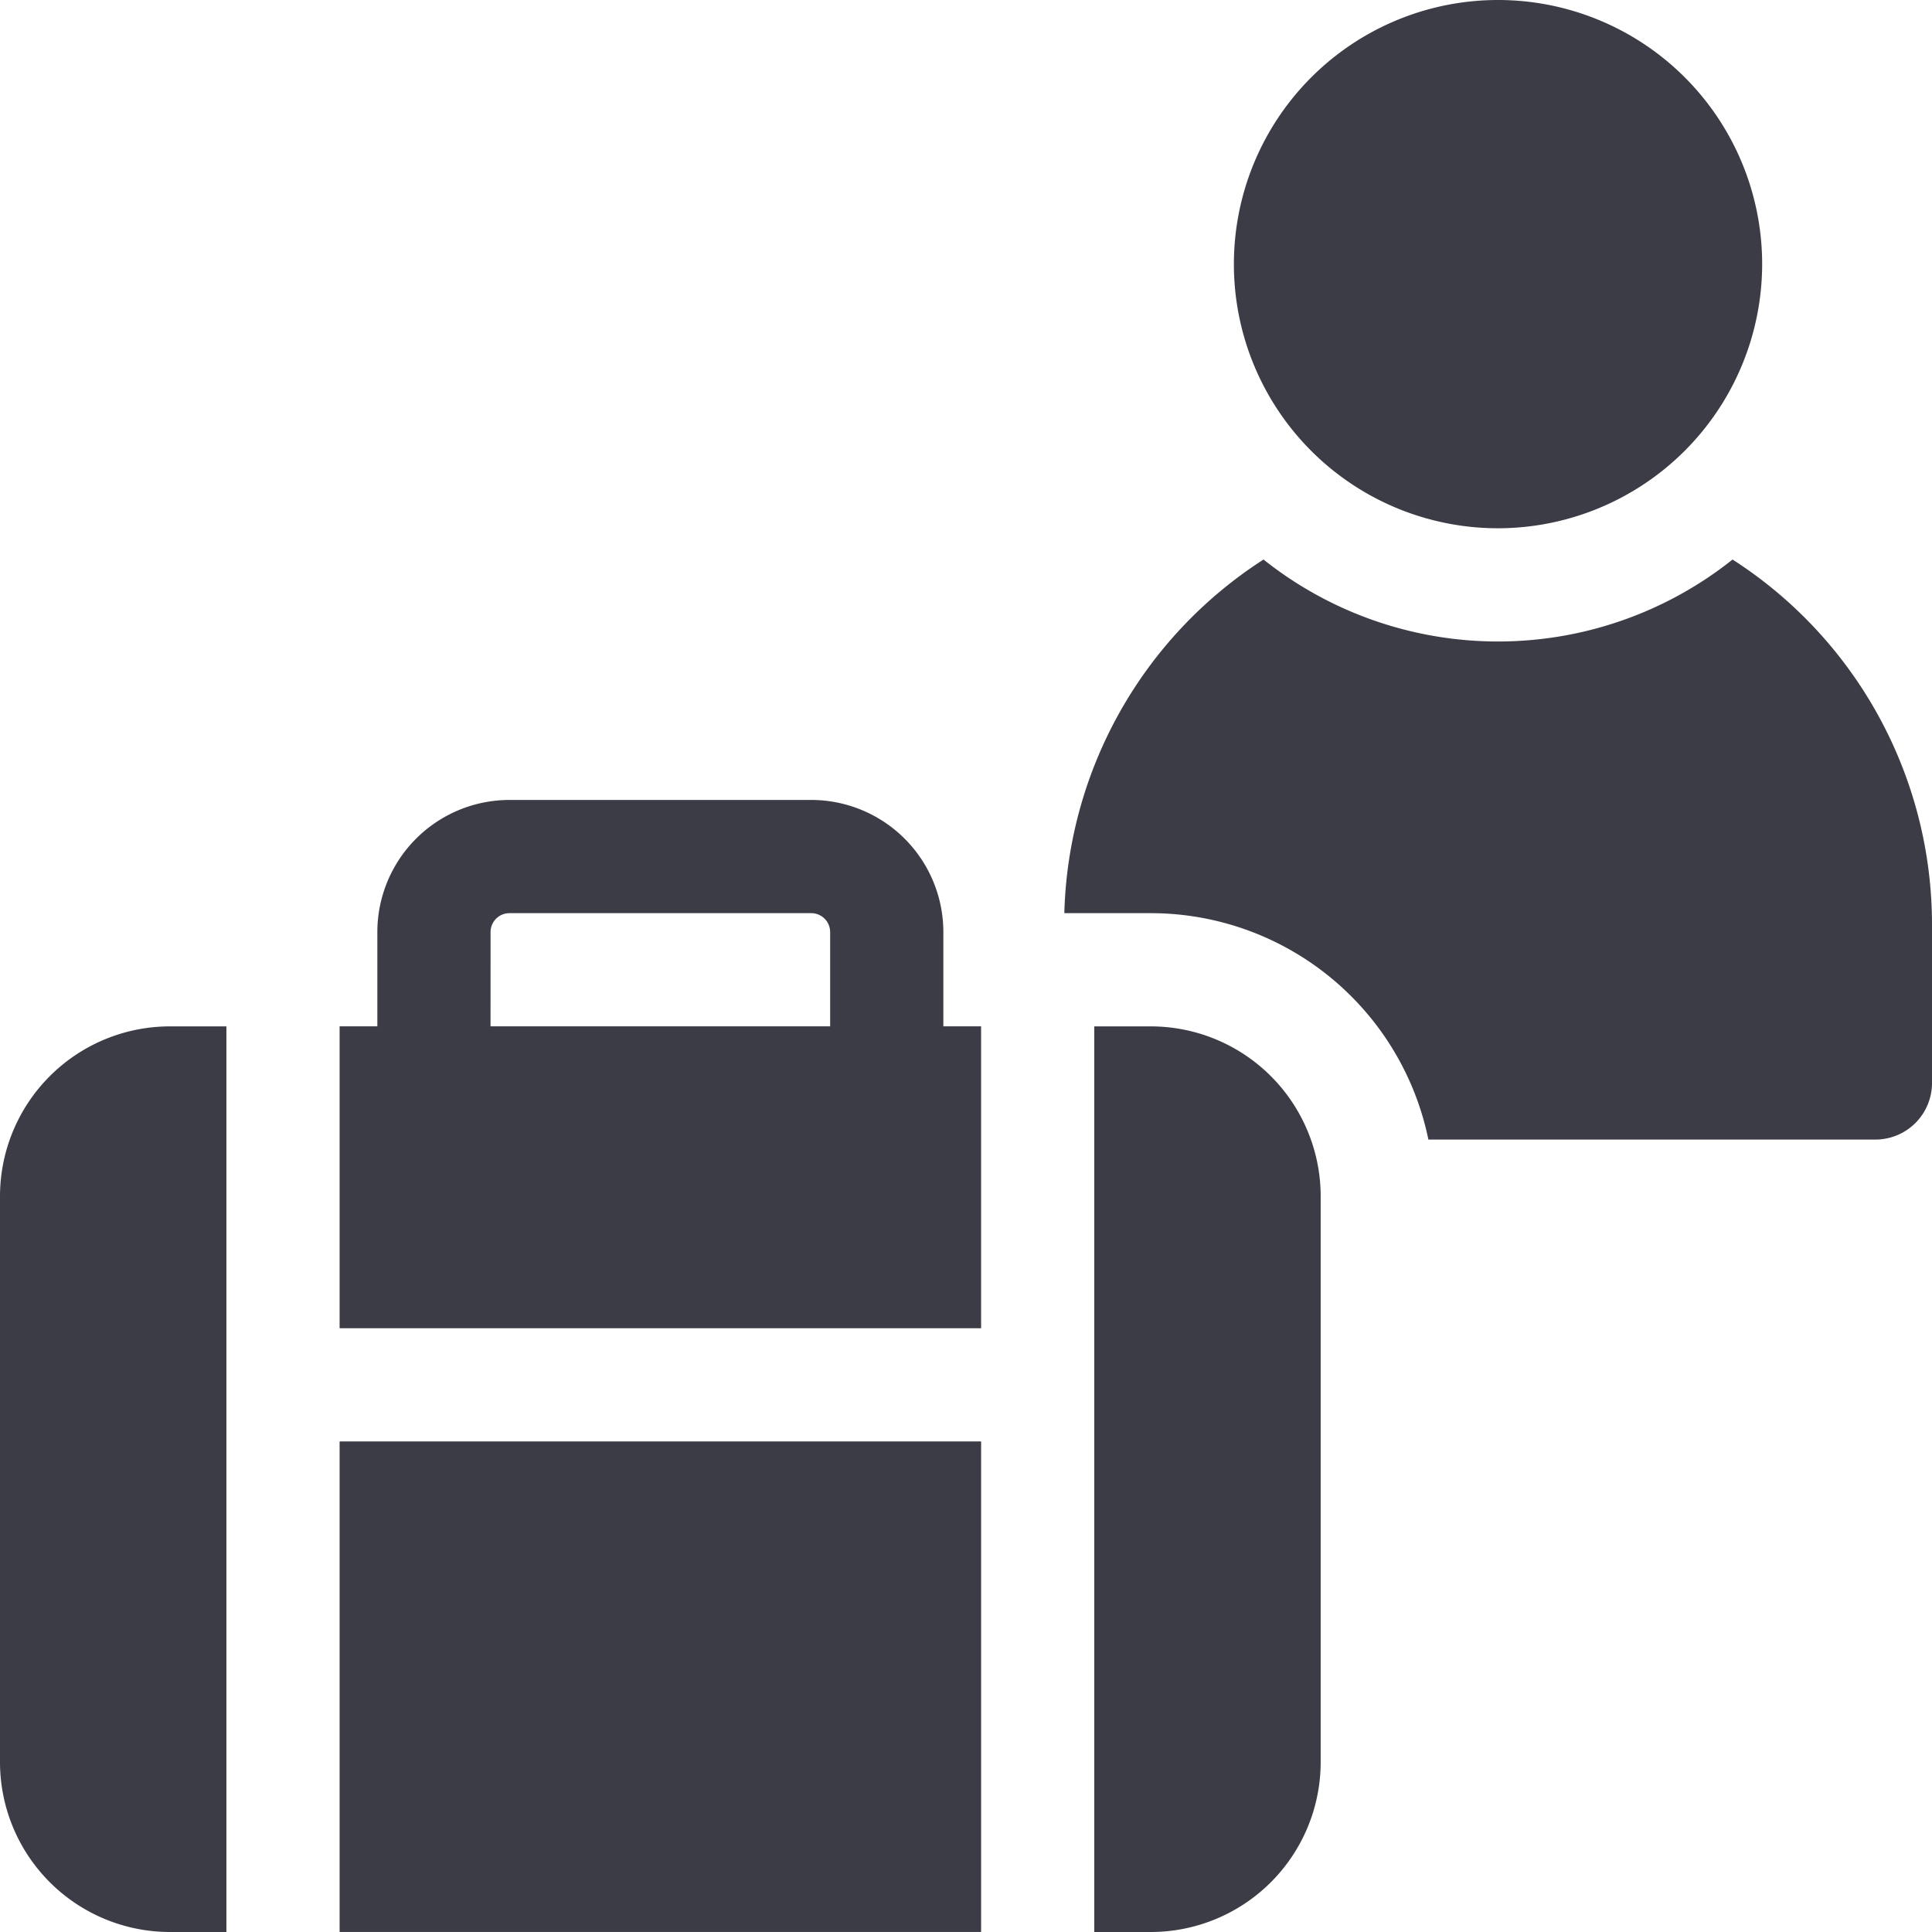
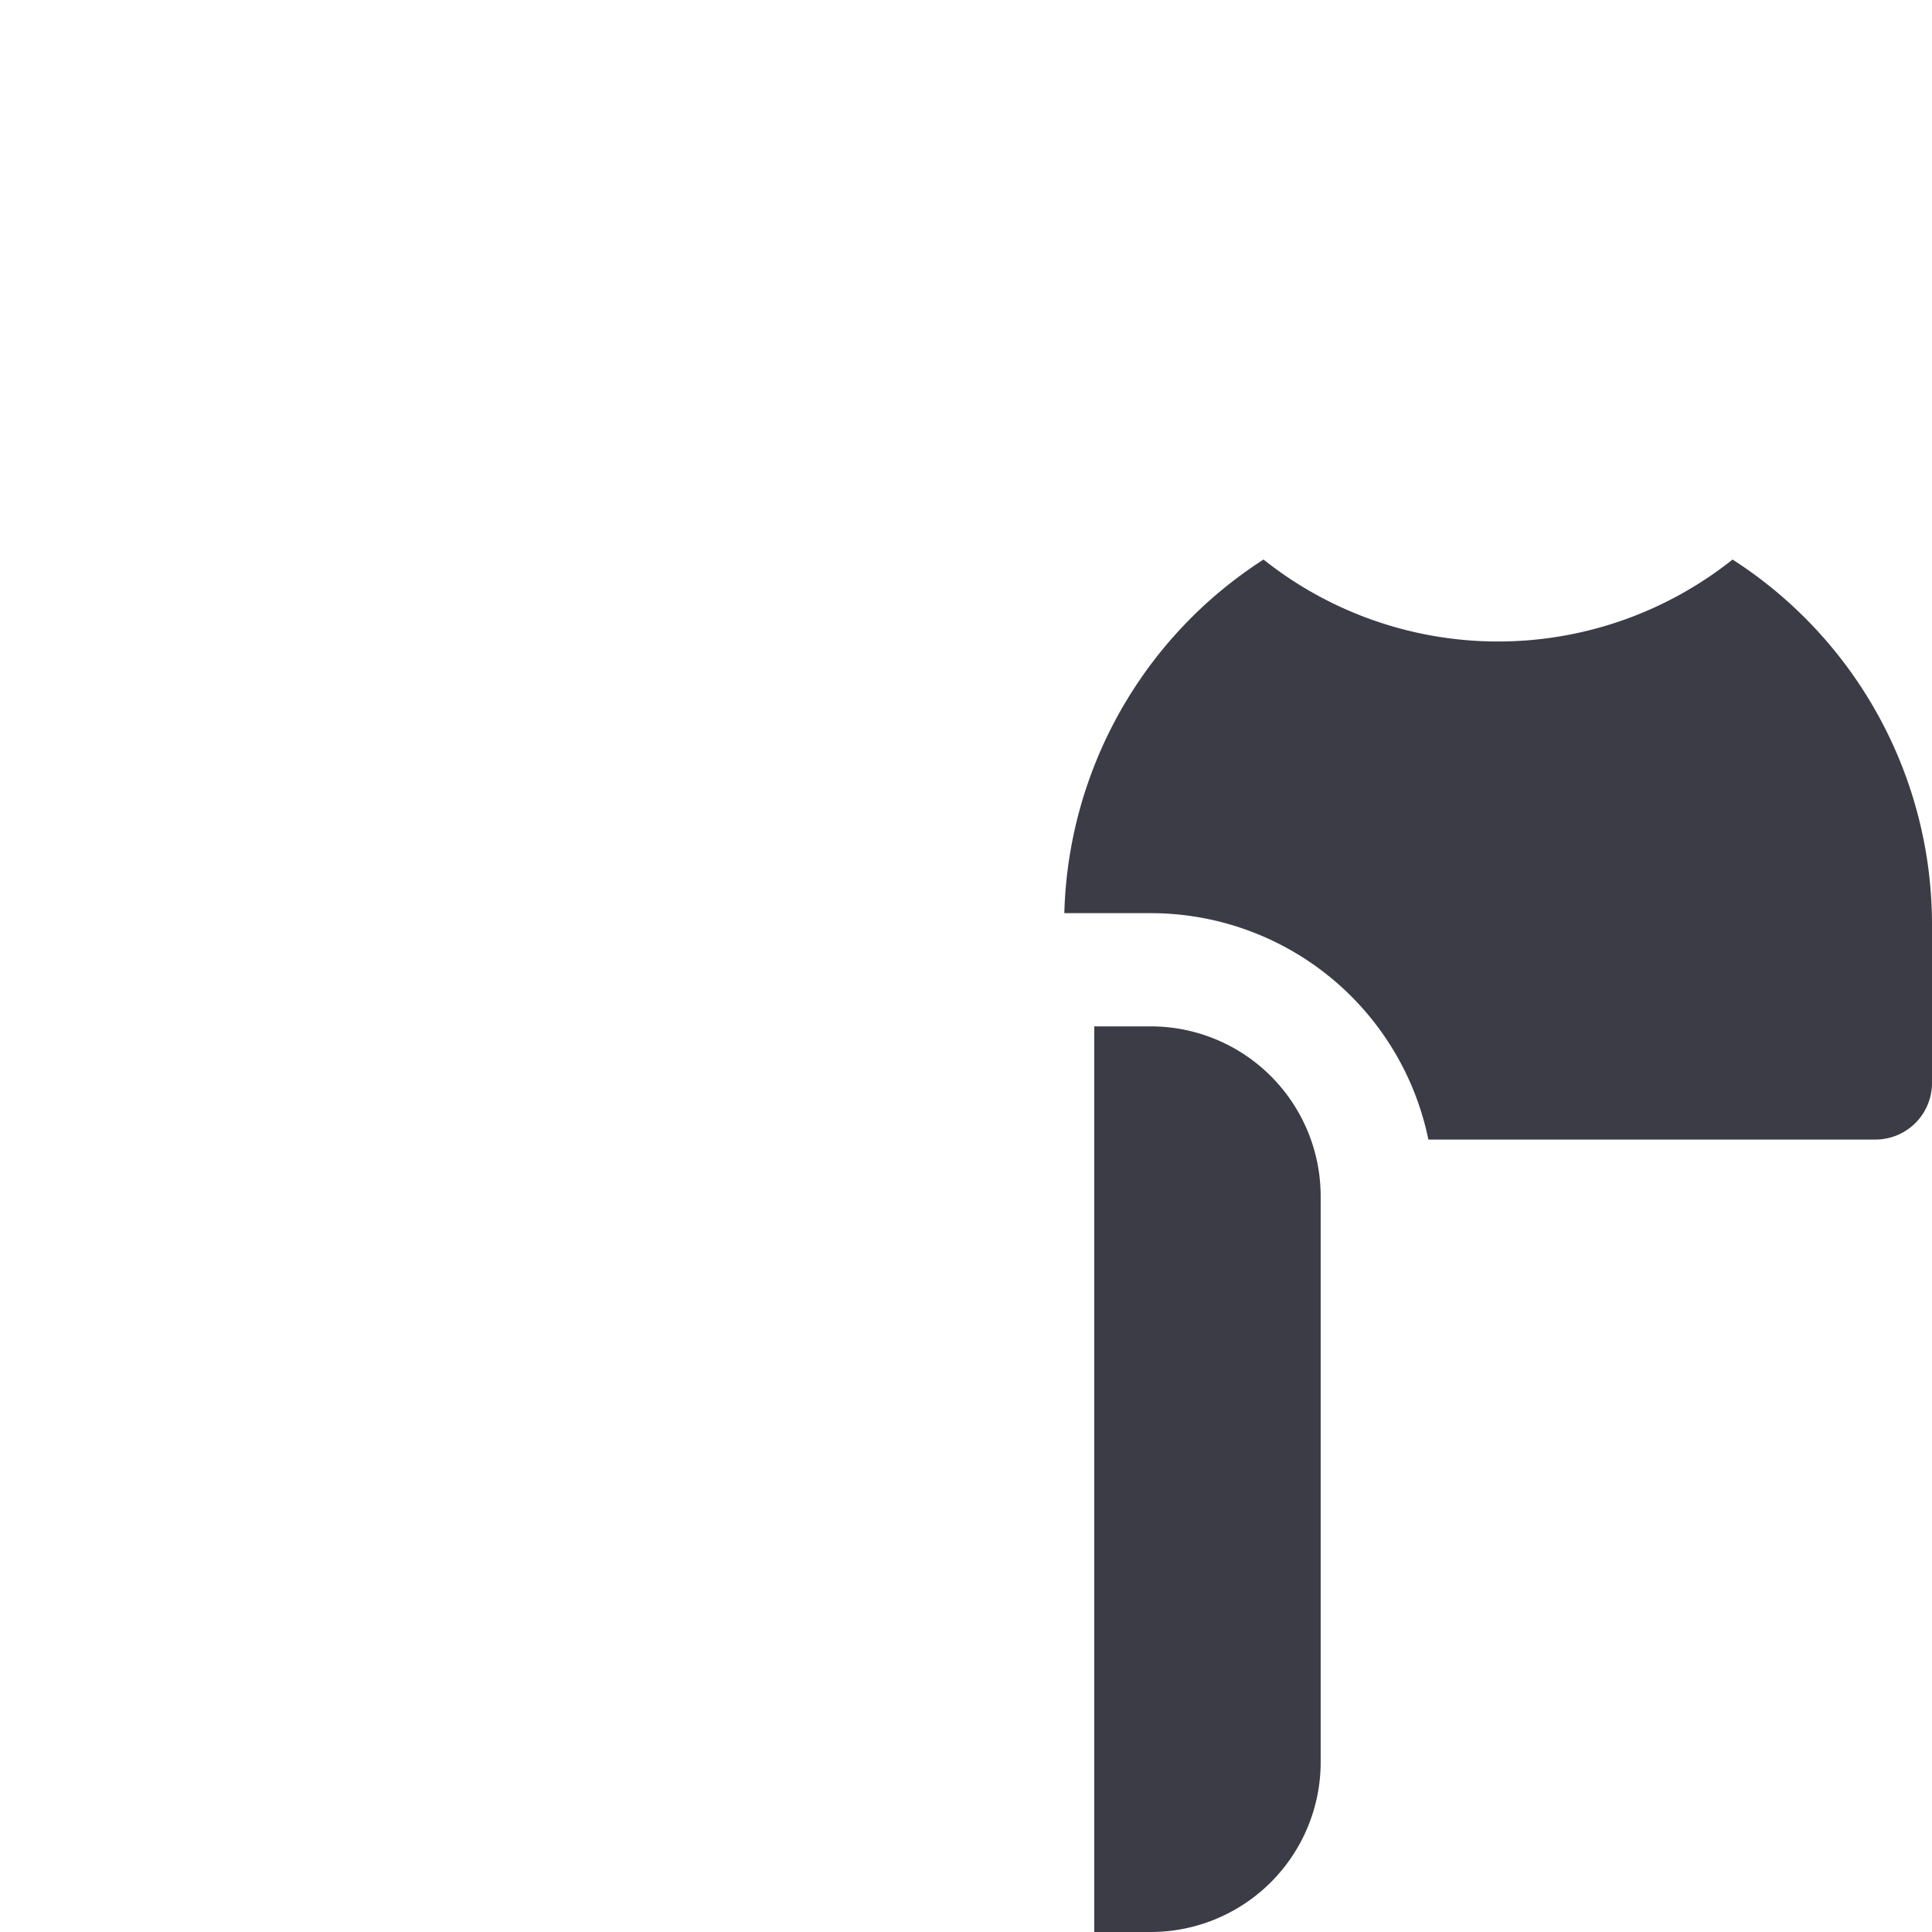
<svg xmlns="http://www.w3.org/2000/svg" id="prefix__broker" width="54.317" height="54.317" viewBox="0 0 54.317 54.317">
  <defs>
    <style>
            .prefix__cls-1{fill:#3c3c47}
        </style>
  </defs>
-   <path id="prefix__Path_4895" d="M334.426 14.852a7.426 7.426 0 1 1 7.426-7.426 7.435 7.435 0 0 1-7.426 7.426z" class="prefix__cls-1" data-name="Path 4895" transform="translate(-292.31)" />
-   <path id="prefix__Path_4896" d="M6.365 272H4.774A4.779 4.779 0 0 0 0 276.774v15.913a4.779 4.779 0 0 0 4.774 4.774h1.591z" class="prefix__cls-1" data-name="Path 4896" transform="translate(0 -243.144)" />
  <path id="prefix__Path_4897" d="M291.591 272H290v25.461h1.591a4.779 4.779 0 0 0 4.774-4.774v-15.913a4.779 4.779 0 0 0-4.774-4.774z" class="prefix__cls-1" data-name="Path 4897" transform="translate(-259.235 -243.144)" />
-   <path id="prefix__Path_4898" d="M106.974 218.365v-2.652a3.717 3.717 0 0 0-3.713-3.713h-8.487a3.717 3.717 0 0 0-3.713 3.713v2.652H90v8.487h18.035v-8.487zm-12.73-2.652a.531.531 0 0 1 .53-.53h8.487a.531.531 0 0 1 .53.53v2.652h-9.548z" class="prefix__cls-1" data-name="Path 4898" transform="translate(-80.452 -189.51)" />
  <path id="prefix__Path_4899" d="M300.836 148.282a10.586 10.586 0 0 1-13.187 0 12.2 12.2 0 0 0-5.6 9.942h2.435a7.97 7.97 0 0 1 7.8 6.365h12.572a1.591 1.591 0 0 0 1.587-1.589v-4.456a12.2 12.2 0 0 0-5.607-10.262z" class="prefix__cls-1" data-name="Path 4899" transform="translate(-252.126 -132.551)" />
-   <path id="prefix__Path_4900" d="M90 382h18.035v13.791H90z" class="prefix__cls-1" data-name="Path 4900" transform="translate(-80.452 -341.475)" />
</svg>